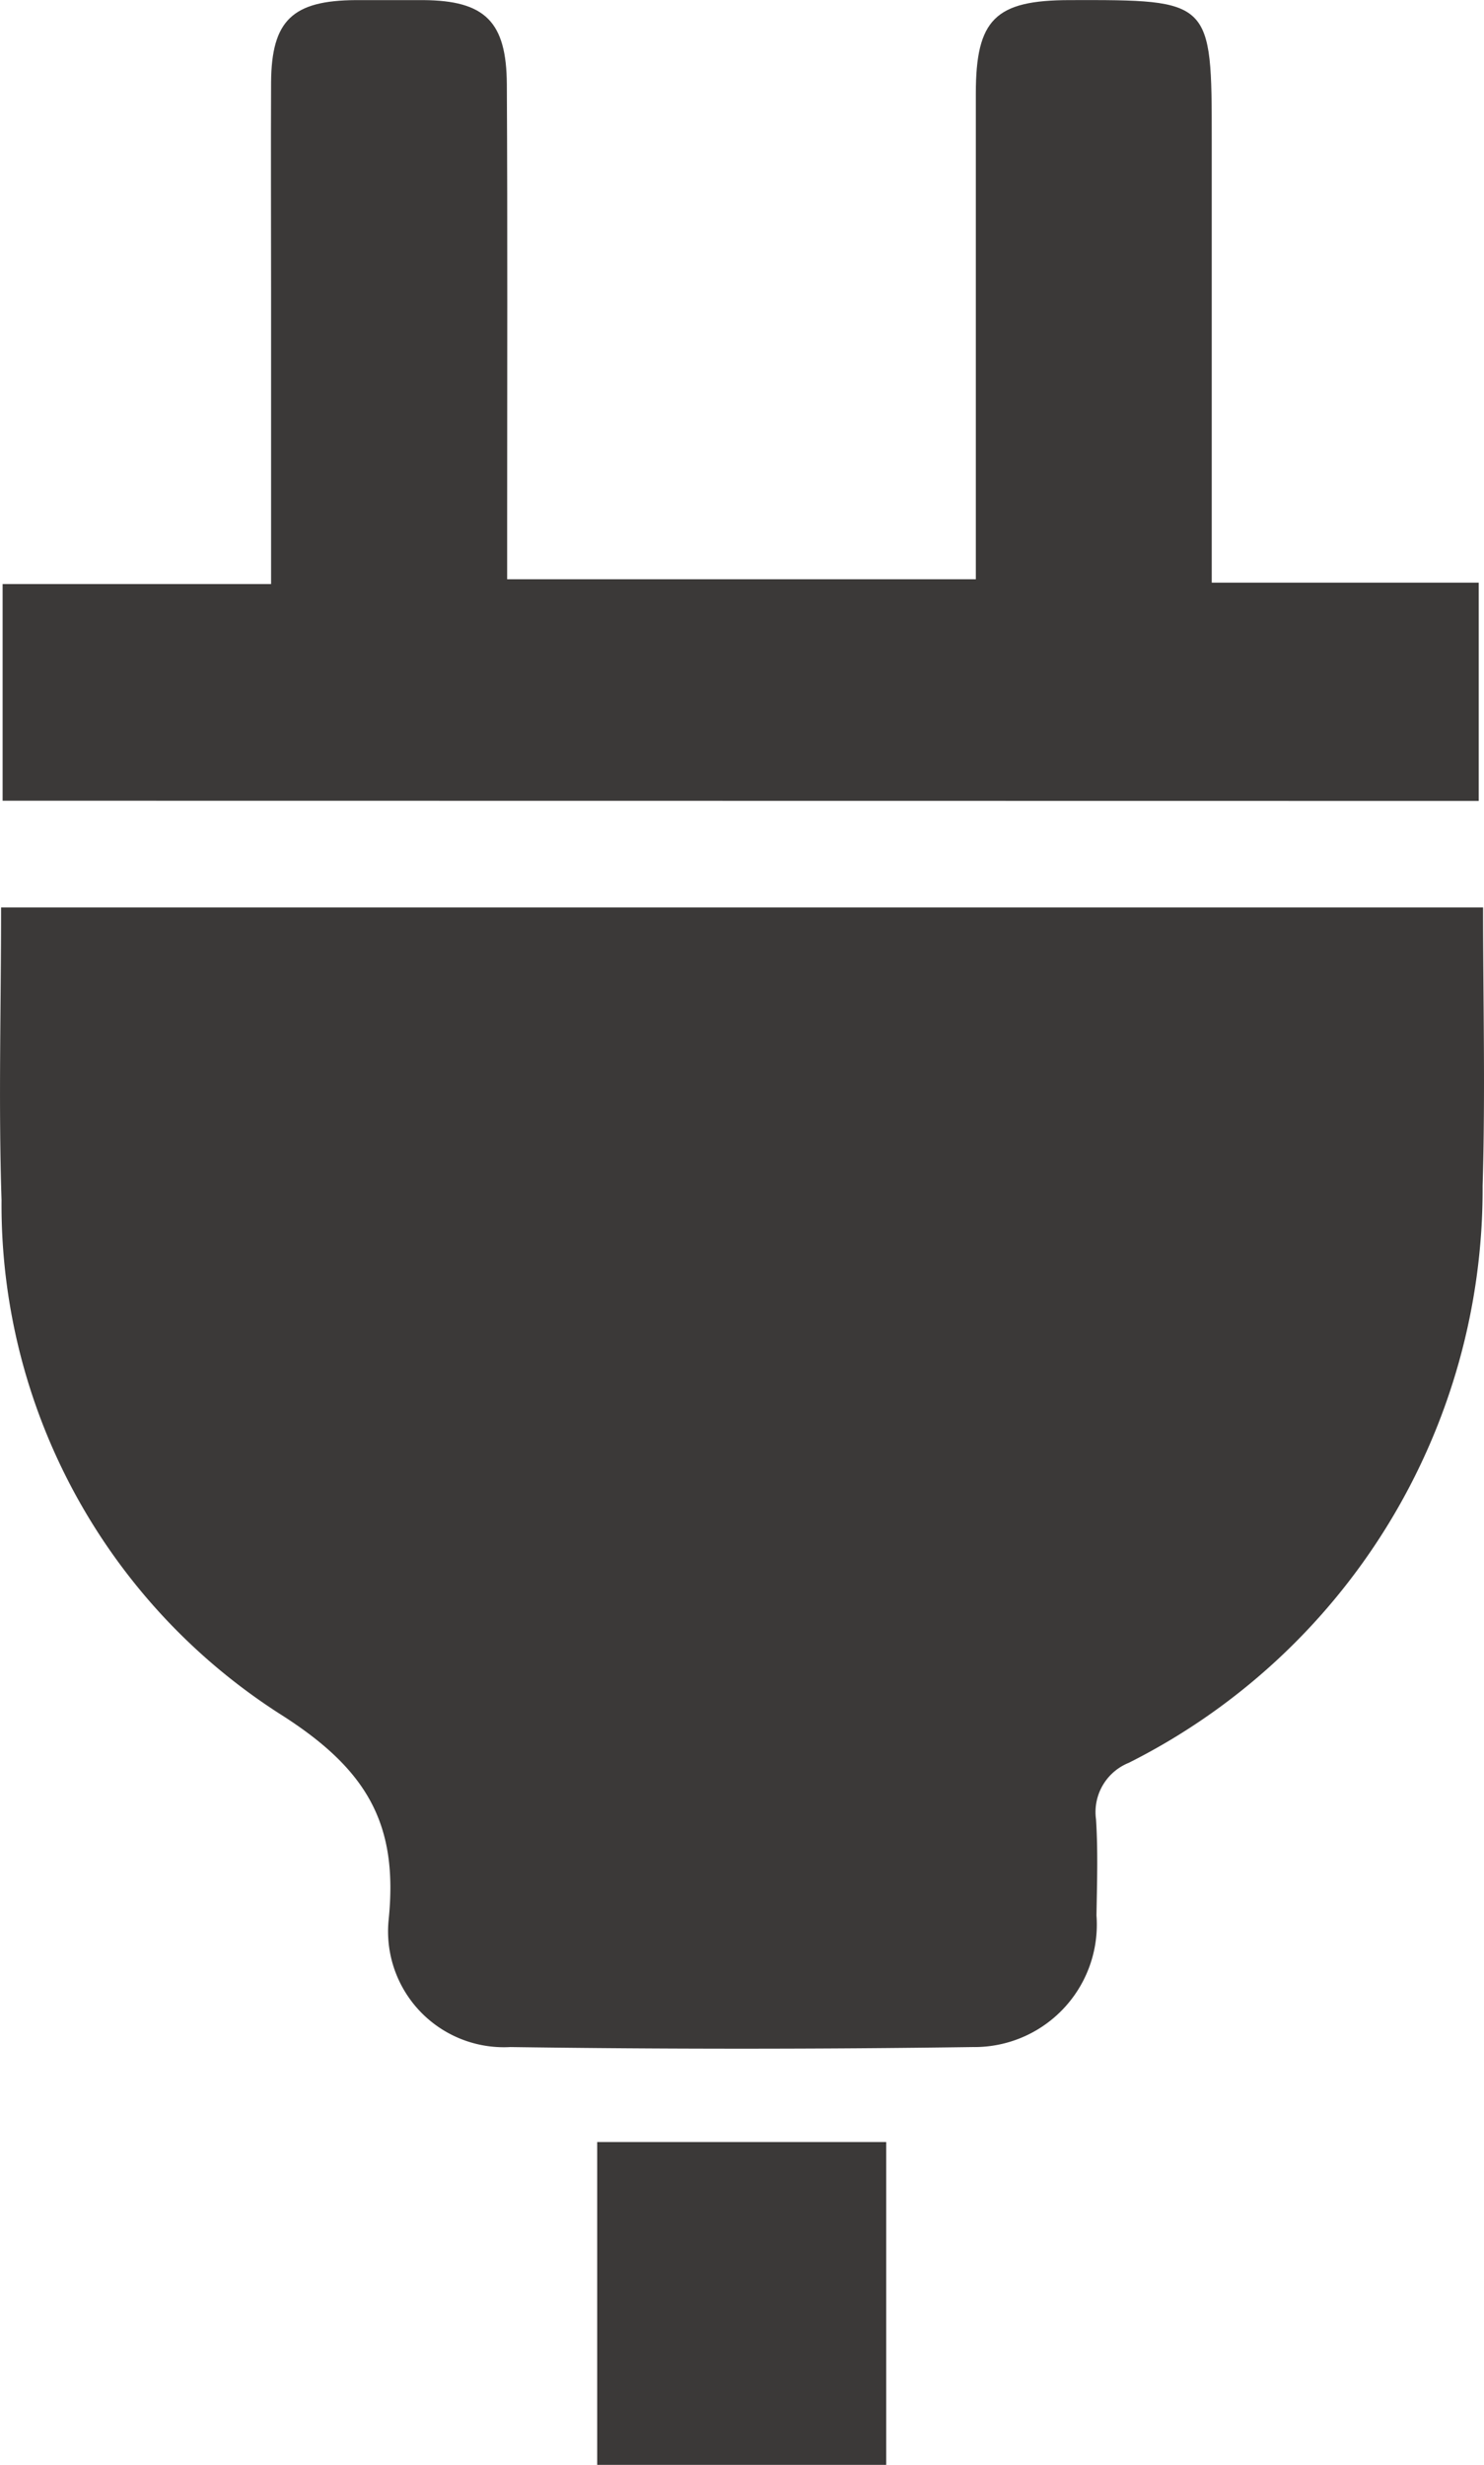
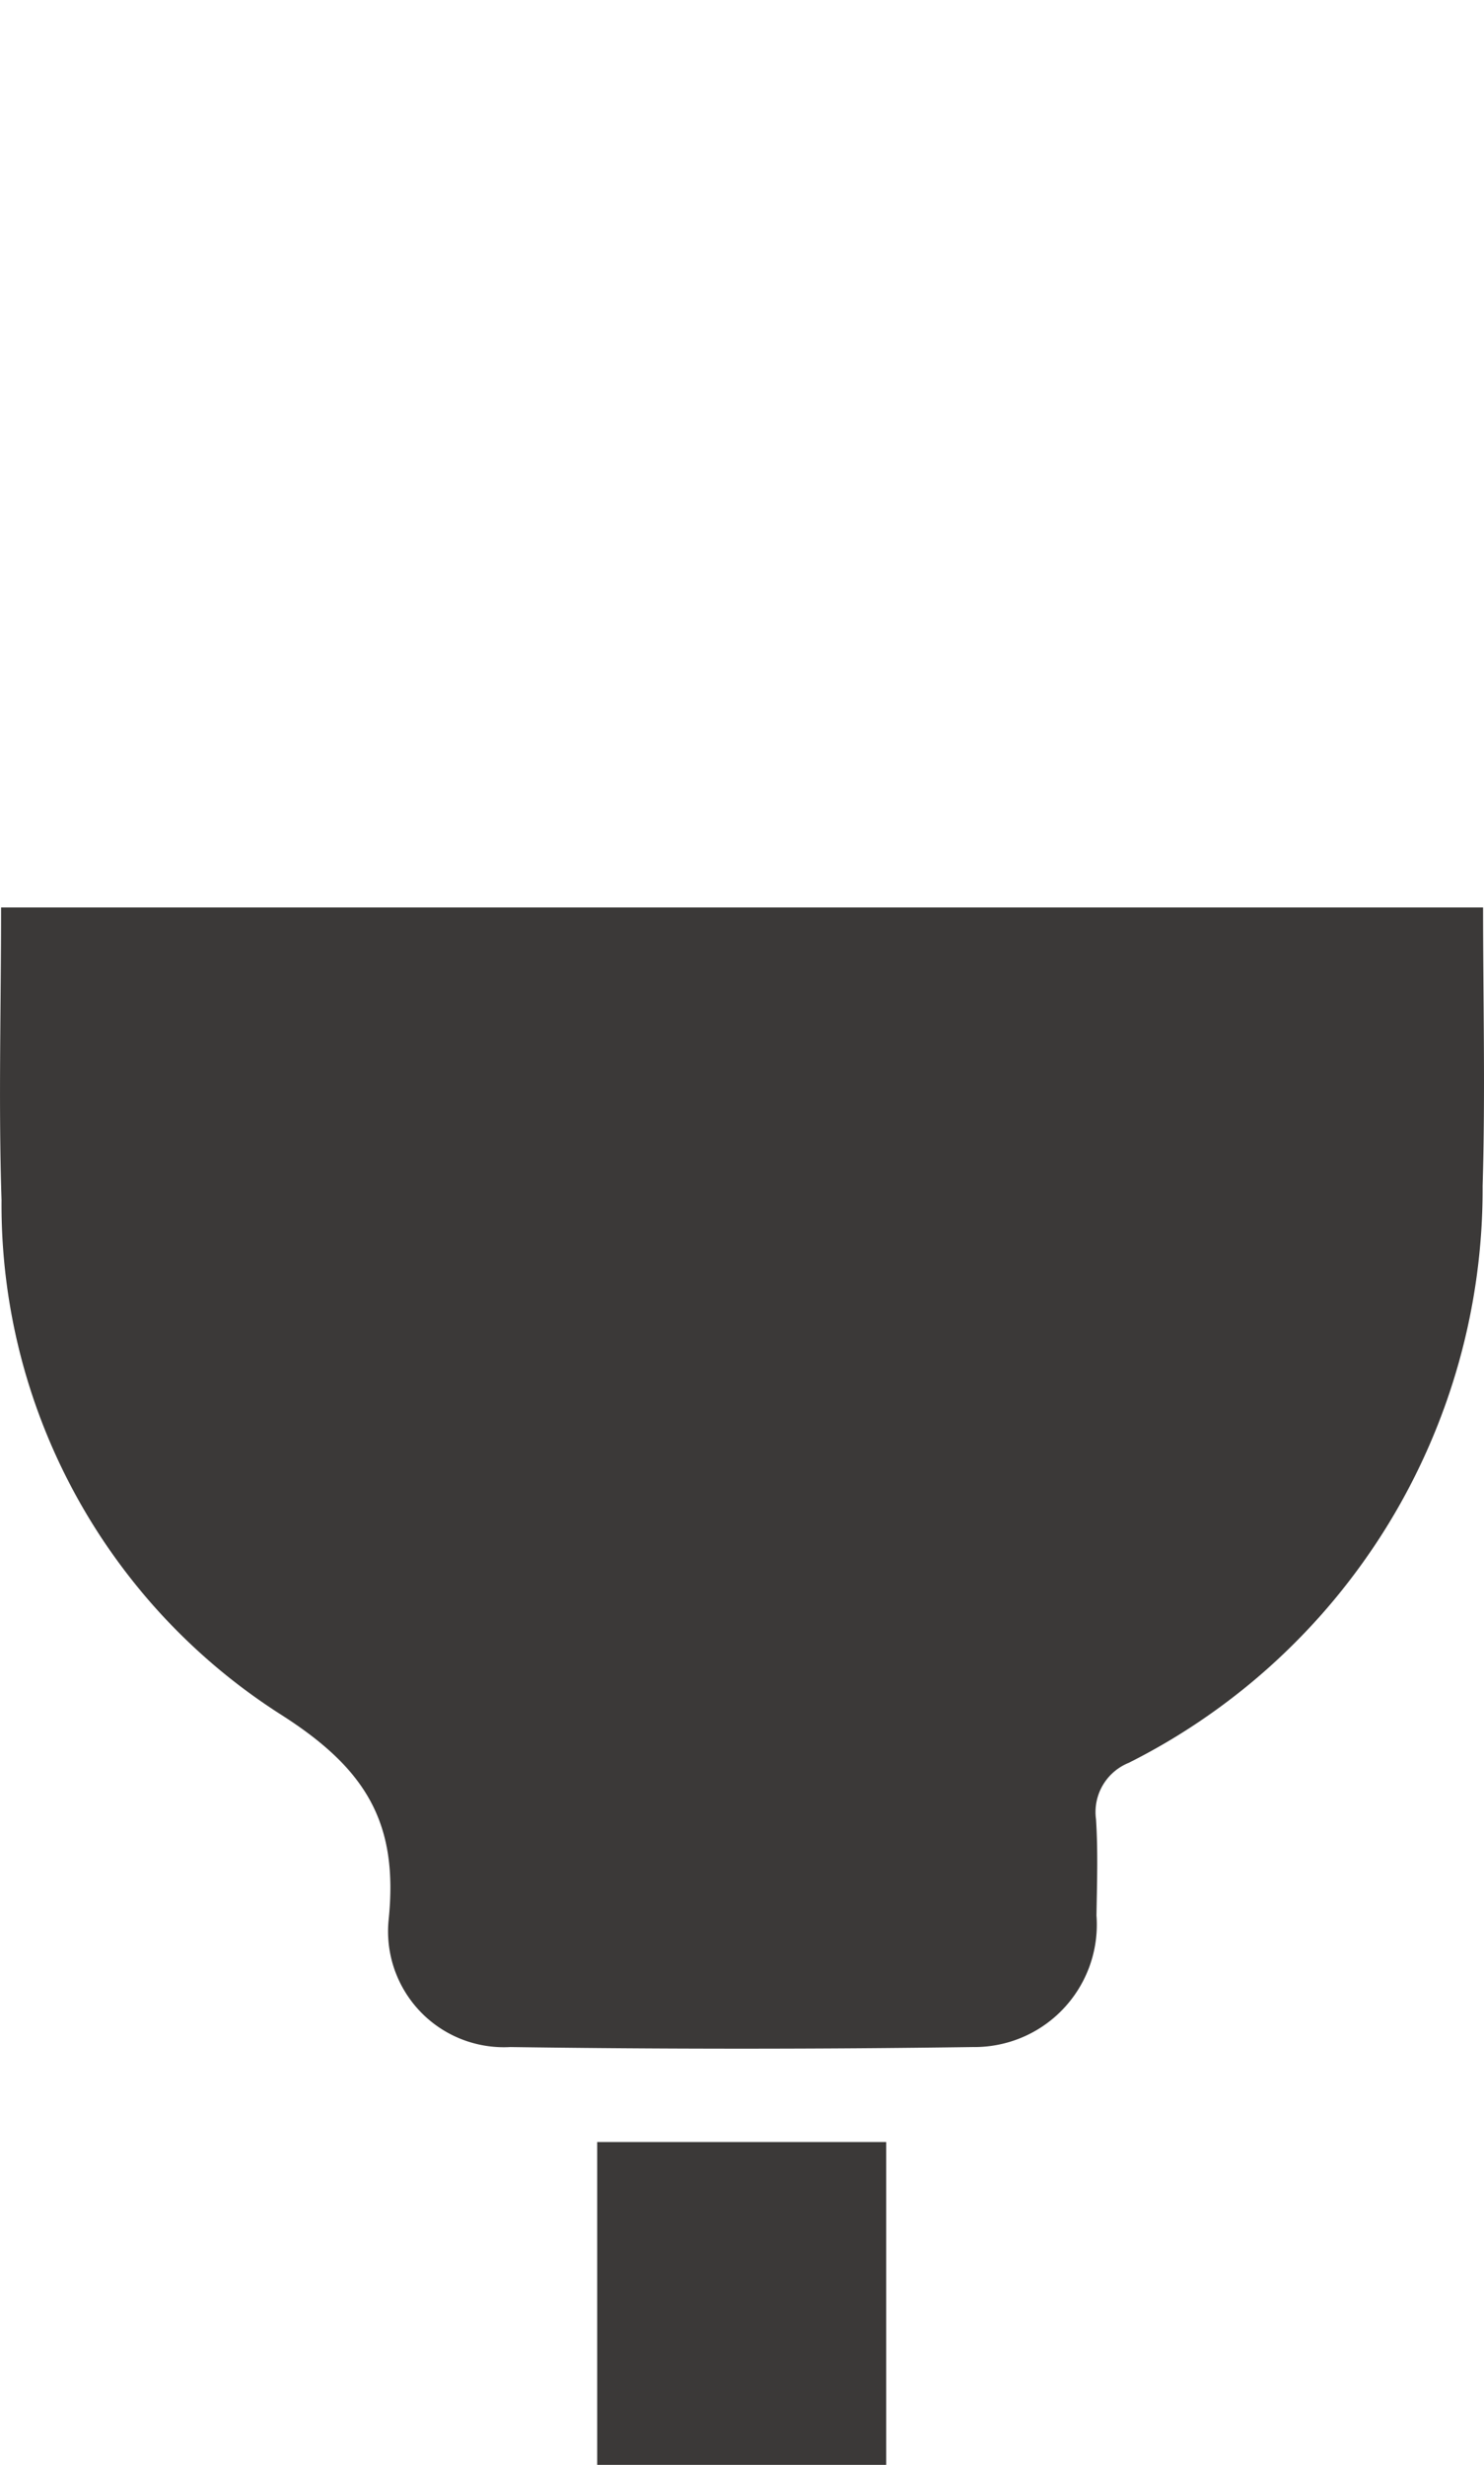
<svg xmlns="http://www.w3.org/2000/svg" id="グループ_2598" data-name="グループ 2598" width="28.905" height="48.007" viewBox="0 0 28.905 48.007">
  <path id="パス_463" data-name="パス 463" d="M771.847,822.8v-6.287h5.629V822.8Z" transform="translate(-760.215 -774.797)" fill="#3b3938" />
  <path id="パス_464" data-name="パス 464" d="M768.086,808.7h28.866c0,1.824.046,3.623-.009,5.423a12.5,12.5,0,0,1-6.893,11.236,1.033,1.033,0,0,0-.637,1.1c.04.621.019,1.249.009,1.873a2.384,2.384,0,0,1-2.411,2.562q-4.5.064-9.006,0a2.256,2.256,0,0,1-2.371-2.47c.194-1.87-.415-2.928-2.073-3.989a11.775,11.775,0,0,1-5.466-10.036C768.034,812.527,768.086,810.657,768.086,808.7Z" transform="translate(-768.065 -791.028)" fill="#3b3938" />
-   <path id="パス_465" data-name="パス 465" d="M768.082,818.547v-4.22h5.229v-5.743c0-1.341-.006-2.685,0-4.029.009-1.206.418-1.593,1.655-1.6q.655,0,1.31,0c1.2.009,1.621.415,1.627,1.643.015,2.842.006,5.687.006,8.529v1.107h9.129v-1.021q0-4.217,0-8.437c0-1.449.381-1.818,1.824-1.821,2.771-.006,2.771-.006,2.771,2.731V814.3h5.2v4.251Z" transform="translate(-768.031 -802.953)" fill="#3b3938" />
</svg>